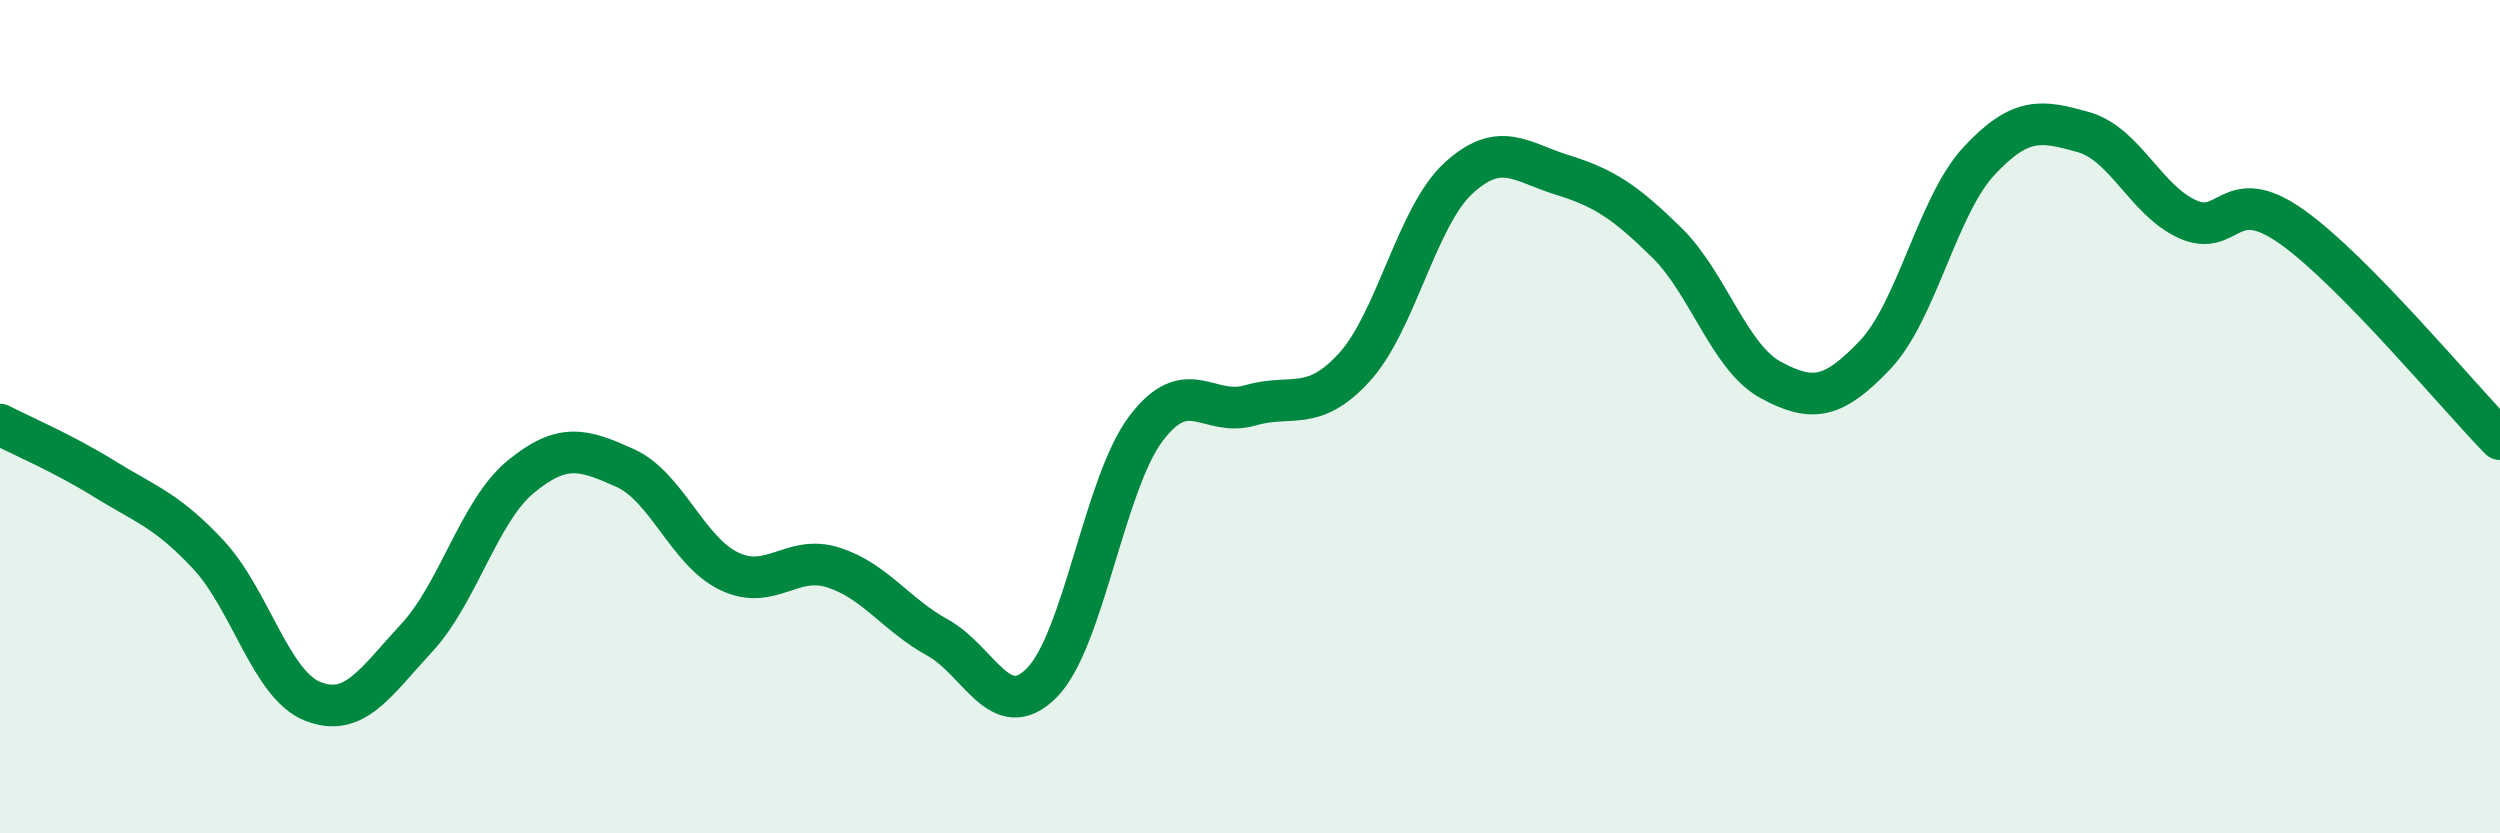
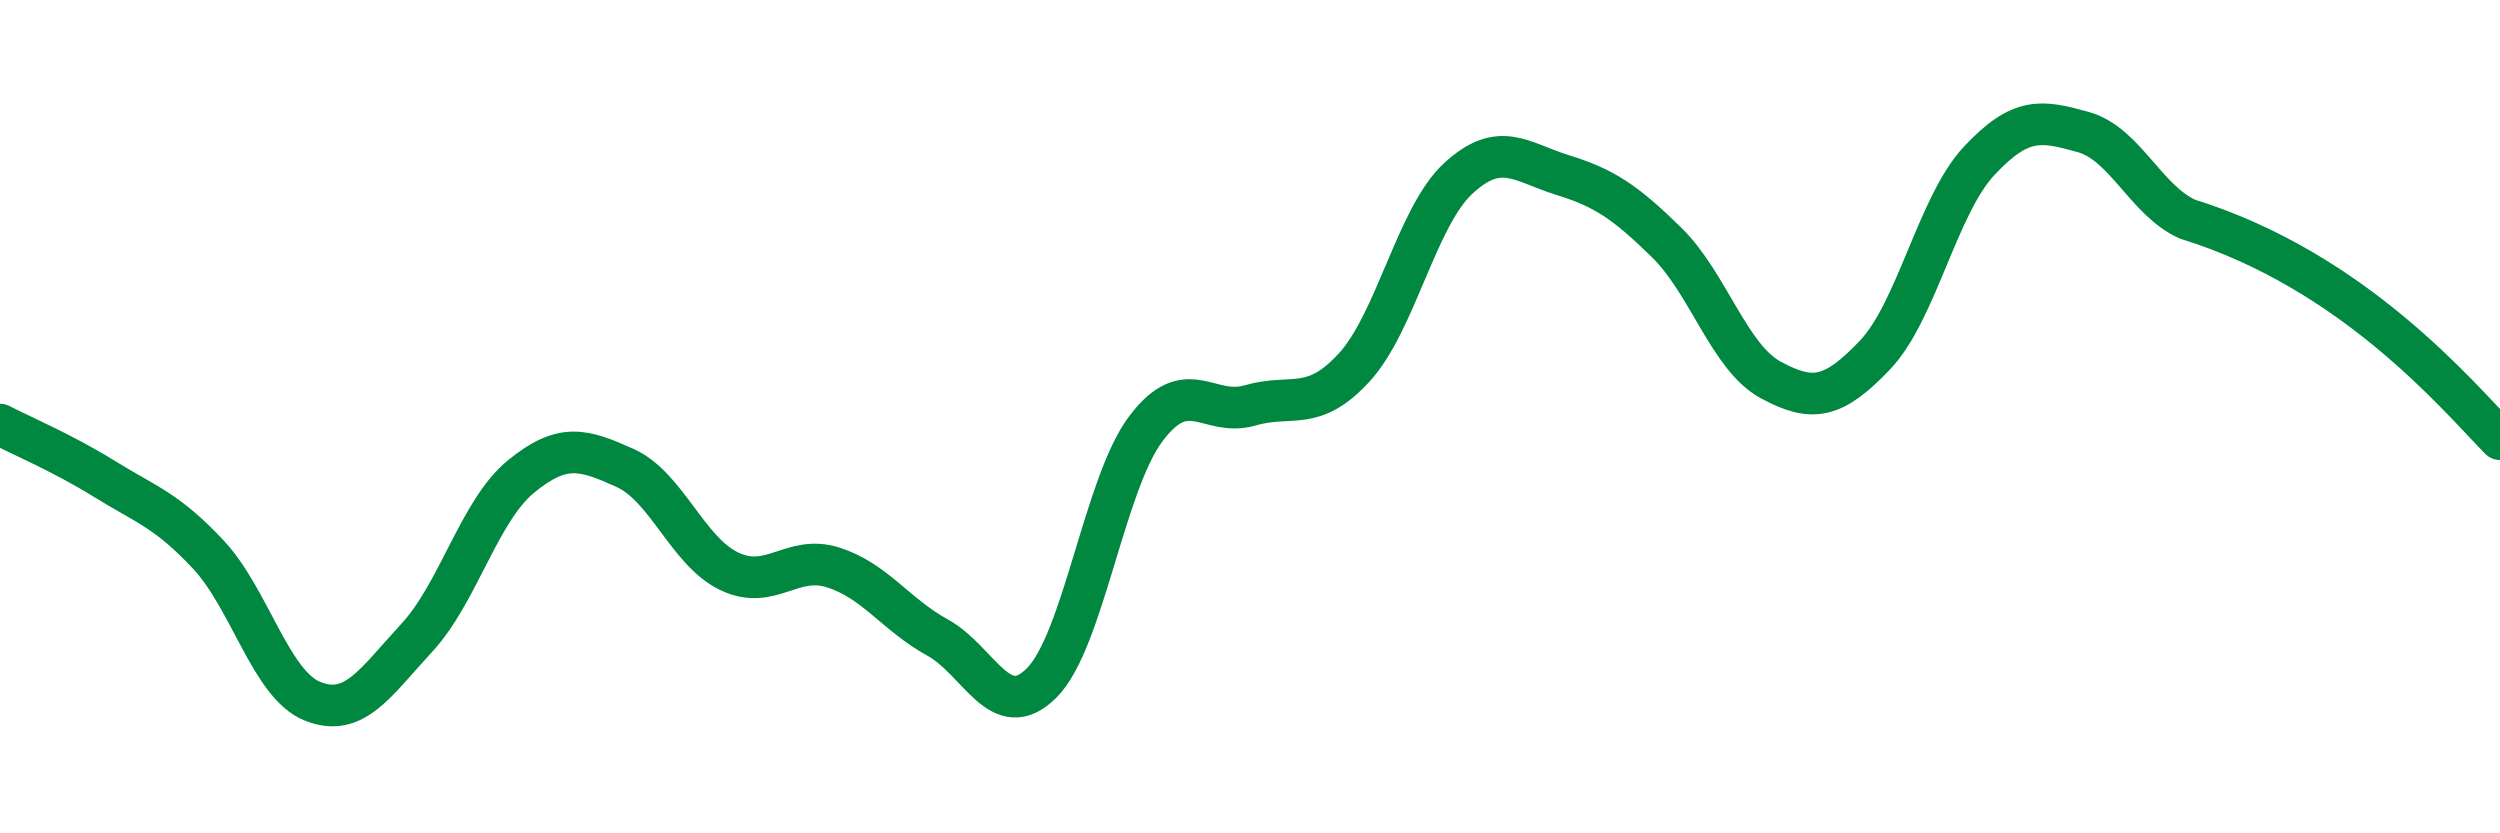
<svg xmlns="http://www.w3.org/2000/svg" width="60" height="20" viewBox="0 0 60 20">
-   <path d="M 0,10.19 C 0.5,10.45 1.5,10.87 2.5,11.49 C 3.5,12.11 4,12.24 5,13.31 C 6,14.38 6.5,16.43 7.5,16.83 C 8.5,17.23 9,16.39 10,15.31 C 11,14.23 11.5,12.26 12.5,11.44 C 13.5,10.62 14,10.78 15,11.23 C 16,11.68 16.5,13.23 17.5,13.71 C 18.5,14.19 19,13.3 20,13.62 C 21,13.94 21.5,14.75 22.5,15.3 C 23.5,15.85 24,17.39 25,16.39 C 26,15.39 26.5,11.62 27.5,10.29 C 28.5,8.96 29,10.02 30,9.73 C 31,9.44 31.5,9.91 32.5,8.82 C 33.5,7.73 34,5.2 35,4.28 C 36,3.36 36.5,3.89 37.5,4.2 C 38.5,4.51 39,4.84 40,5.82 C 41,6.8 41.5,8.58 42.5,9.12 C 43.5,9.66 44,9.57 45,8.52 C 46,7.47 46.5,4.93 47.5,3.86 C 48.5,2.79 49,2.89 50,3.17 C 51,3.45 51.5,4.81 52.5,5.26 C 53.5,5.71 53.5,4.38 55,5.44 C 56.5,6.5 59,9.52 60,10.54L60 20L0 20Z" fill="#008740" opacity="0.1" stroke-linecap="round" stroke-linejoin="round" />
-   <path d="M 0,10.19 C 0.5,10.45 1.5,10.87 2.5,11.49 C 3.5,12.11 4,12.24 5,13.31 C 6,14.38 6.5,16.43 7.5,16.83 C 8.5,17.23 9,16.39 10,15.31 C 11,14.23 11.5,12.26 12.5,11.44 C 13.5,10.62 14,10.78 15,11.23 C 16,11.68 16.5,13.23 17.5,13.71 C 18.5,14.19 19,13.3 20,13.62 C 21,13.94 21.5,14.75 22.5,15.3 C 23.5,15.85 24,17.39 25,16.39 C 26,15.39 26.5,11.62 27.5,10.29 C 28.5,8.96 29,10.02 30,9.73 C 31,9.44 31.5,9.91 32.5,8.82 C 33.5,7.73 34,5.2 35,4.28 C 36,3.36 36.5,3.89 37.5,4.2 C 38.5,4.51 39,4.84 40,5.82 C 41,6.8 41.5,8.58 42.5,9.12 C 43.5,9.66 44,9.57 45,8.52 C 46,7.47 46.5,4.93 47.5,3.86 C 48.5,2.79 49,2.89 50,3.17 C 51,3.45 51.5,4.81 52.5,5.26 C 53.5,5.71 53.5,4.38 55,5.44 C 56.5,6.5 59,9.52 60,10.54" stroke="#008740" stroke-width="1" fill="none" stroke-linecap="round" stroke-linejoin="round" />
+   <path d="M 0,10.19 C 0.5,10.45 1.5,10.87 2.5,11.49 C 3.5,12.11 4,12.24 5,13.31 C 6,14.38 6.5,16.43 7.5,16.83 C 8.5,17.23 9,16.39 10,15.31 C 11,14.23 11.5,12.26 12.5,11.44 C 13.5,10.62 14,10.78 15,11.23 C 16,11.68 16.5,13.23 17.5,13.71 C 18.5,14.19 19,13.3 20,13.62 C 21,13.94 21.5,14.75 22.5,15.3 C 23.5,15.85 24,17.39 25,16.39 C 26,15.39 26.5,11.62 27.5,10.29 C 28.5,8.96 29,10.02 30,9.73 C 31,9.44 31.5,9.91 32.5,8.82 C 33.5,7.73 34,5.2 35,4.28 C 36,3.36 36.5,3.89 37.5,4.2 C 38.5,4.51 39,4.84 40,5.82 C 41,6.8 41.5,8.58 42.5,9.12 C 43.5,9.66 44,9.57 45,8.52 C 46,7.47 46.5,4.93 47.5,3.86 C 48.5,2.79 49,2.89 50,3.17 C 51,3.45 51.5,4.81 52.5,5.26 C 56.5,6.5 59,9.52 60,10.54" stroke="#008740" stroke-width="1" fill="none" stroke-linecap="round" stroke-linejoin="round" />
</svg>